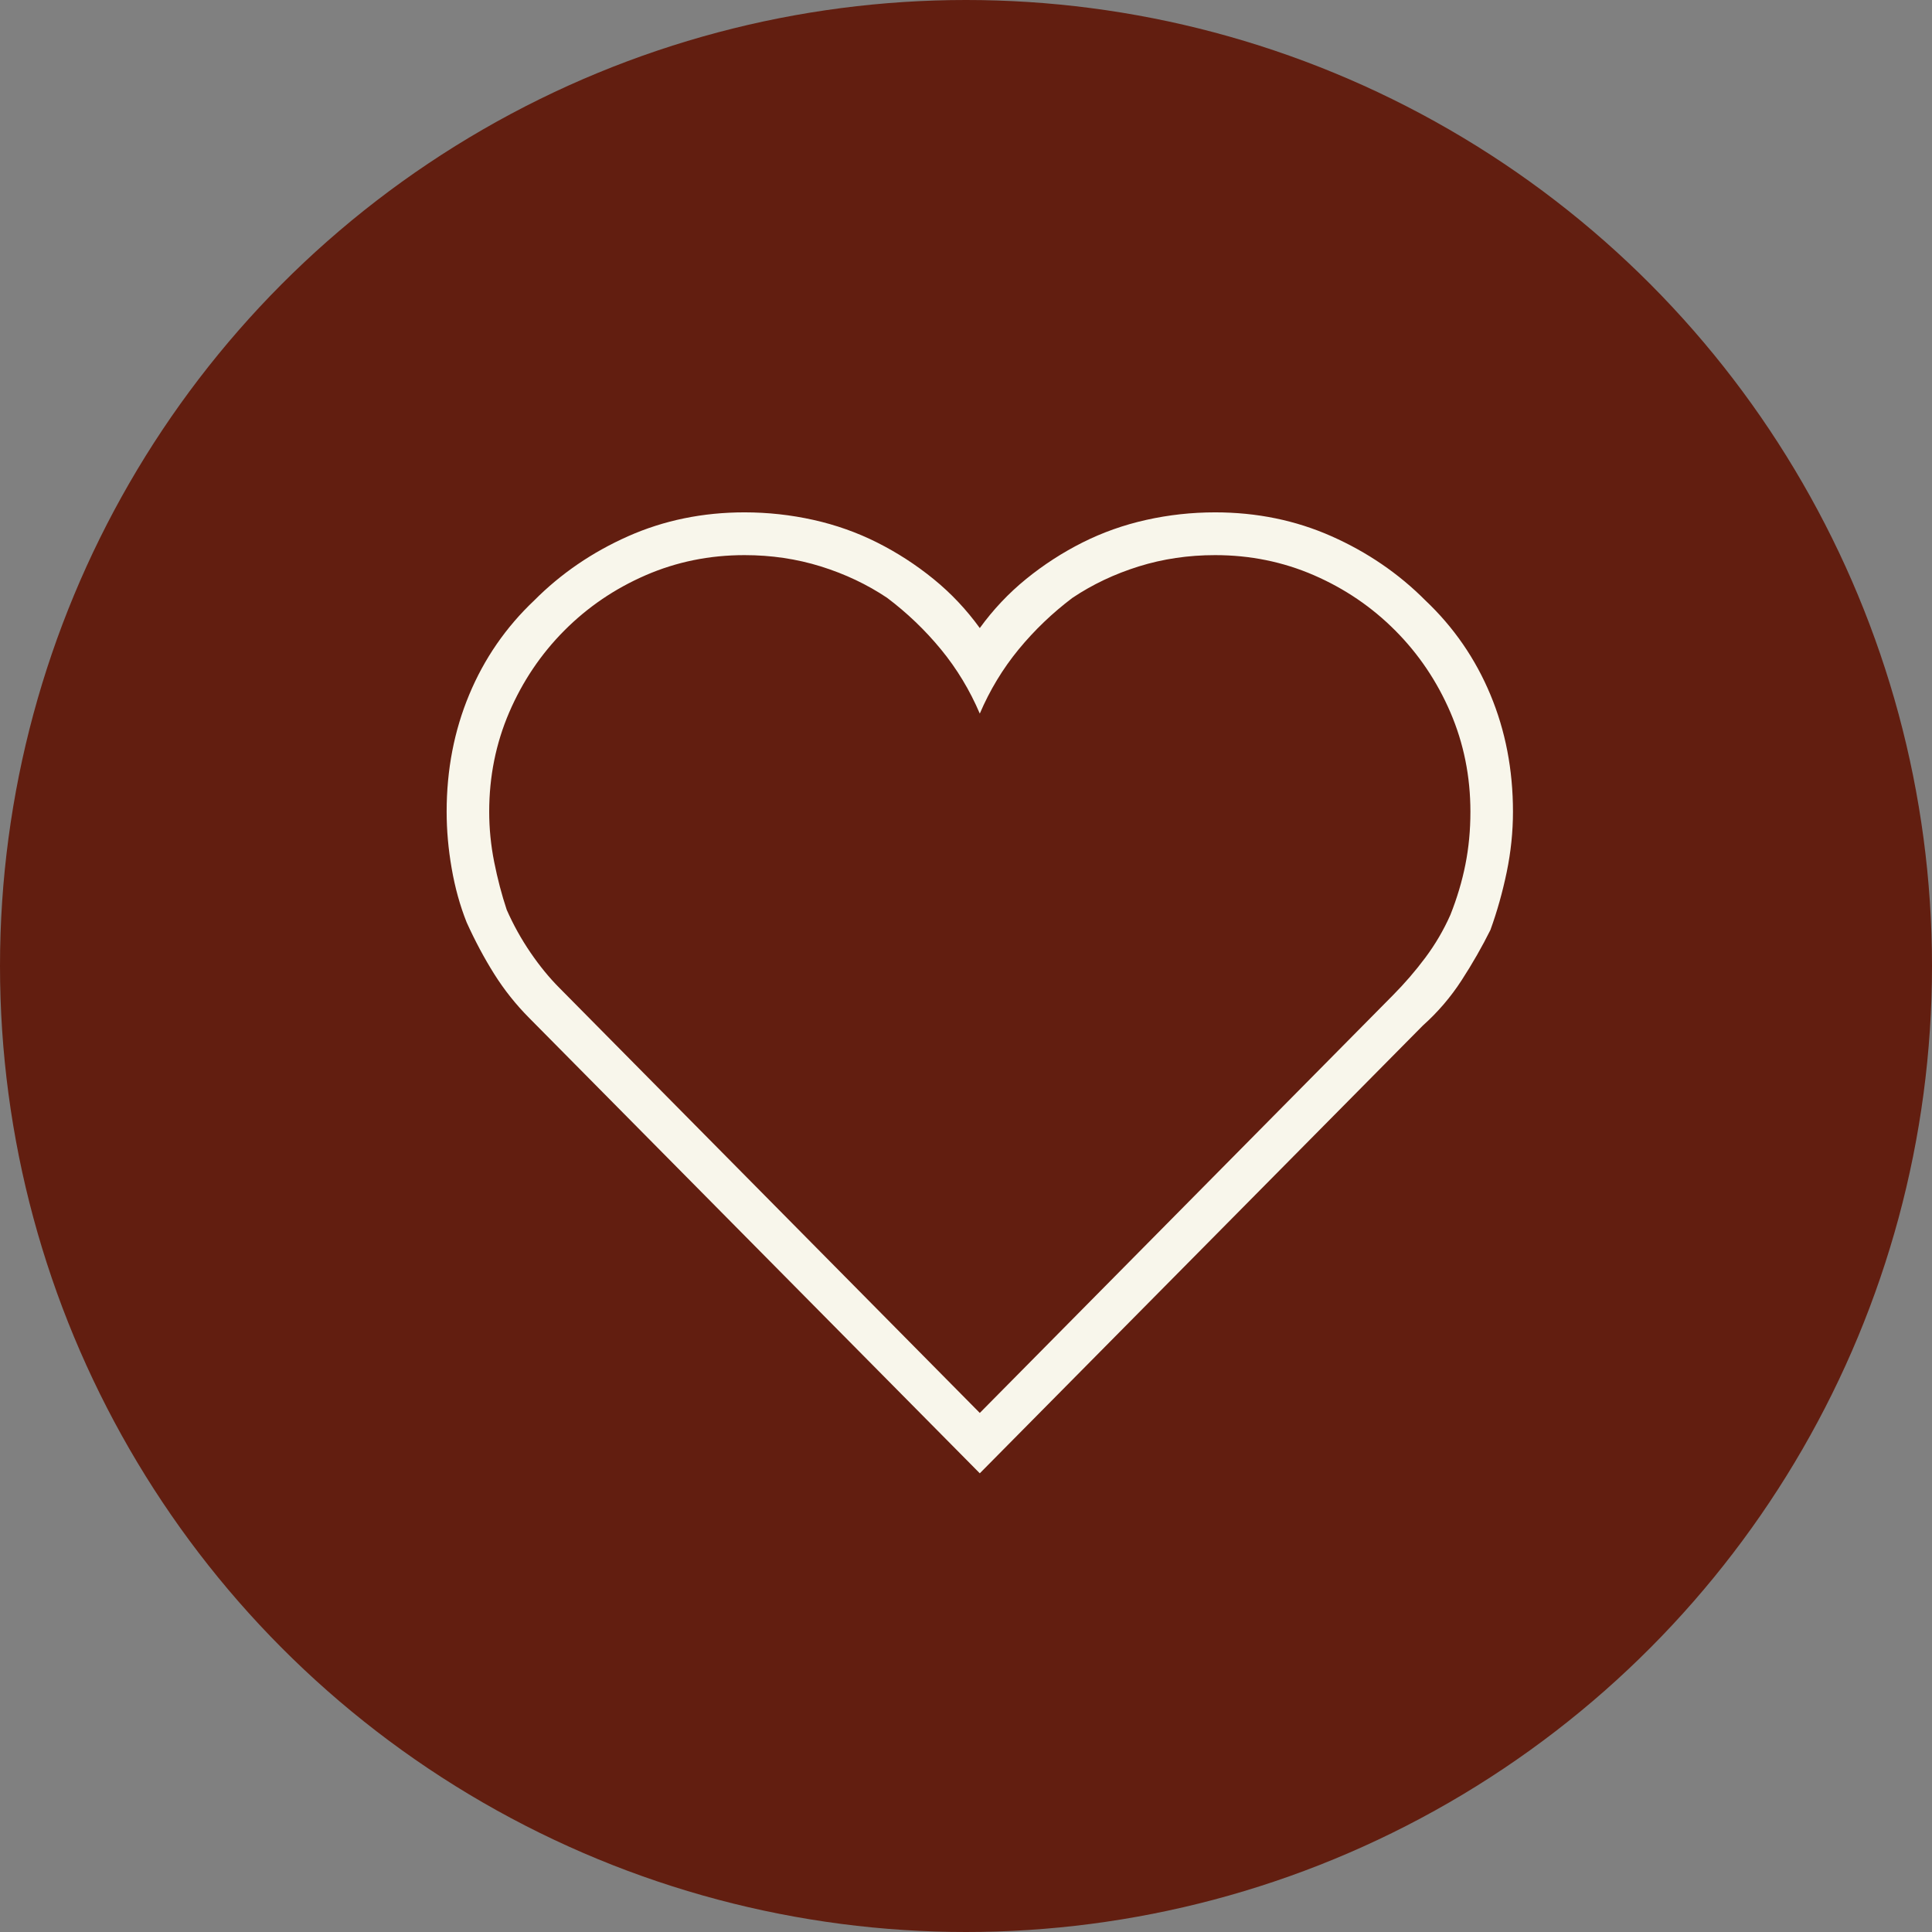
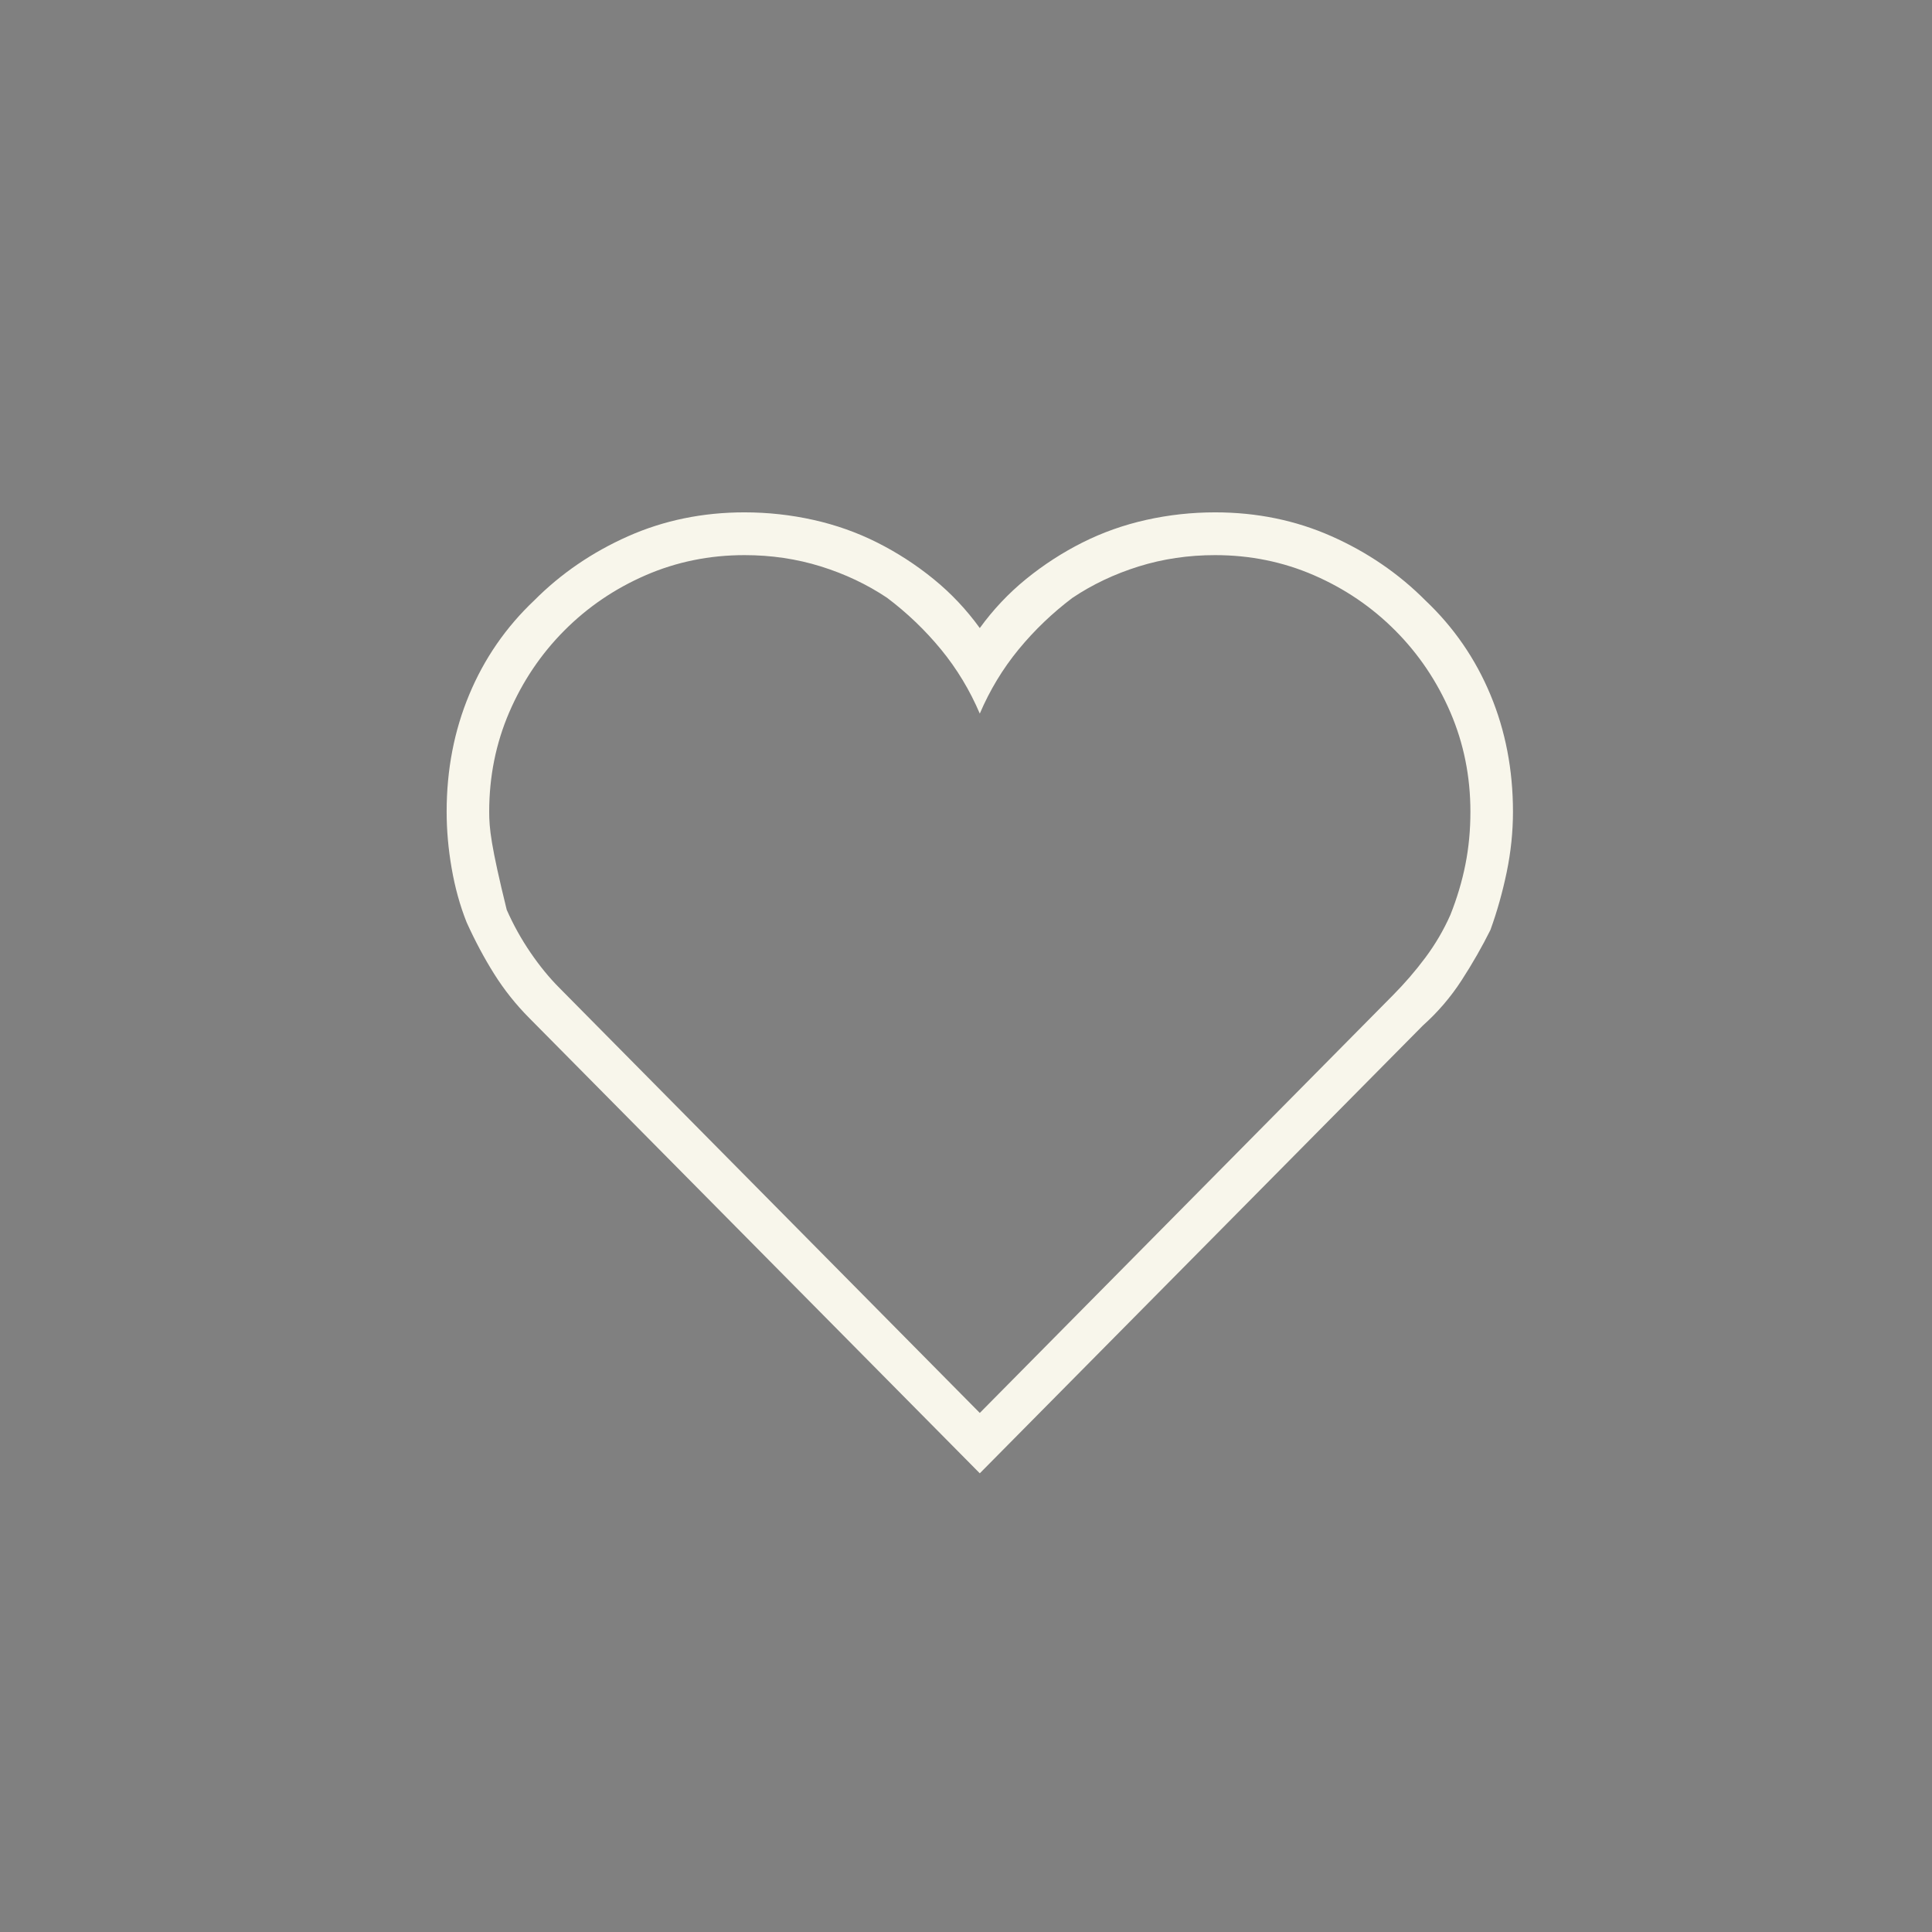
<svg xmlns="http://www.w3.org/2000/svg" width="72" height="72" viewBox="0 0 72 72" fill="none">
  <rect x="0" y="0" width="72" height="72" fill="#808080" stroke="none" />
-   <circle cx="36" cy="36" r="36" fill="#621E10" />
-   <path d="M45.283 20.688C46.589 20.688 47.817 20.938 48.968 21.438C50.118 21.938 51.129 22.625 51.999 23.5C52.87 24.375 53.554 25.391 54.052 26.547C54.549 27.703 54.798 28.938 54.798 30.25C54.798 30.938 54.736 31.594 54.611 32.219C54.487 32.844 54.3 33.469 54.052 34.094C53.803 34.656 53.492 35.188 53.119 35.688C52.746 36.188 52.341 36.656 51.906 37.094L36.514 52.656L20.843 36.812C20.47 36.438 20.112 36 19.77 35.5C19.428 35 19.133 34.469 18.884 33.906C18.697 33.344 18.542 32.75 18.417 32.125C18.293 31.5 18.231 30.875 18.231 30.25C18.231 28.938 18.48 27.703 18.977 26.547C19.475 25.391 20.159 24.375 21.029 23.5C21.9 22.625 22.91 21.938 24.061 21.438C25.212 20.938 26.44 20.688 27.746 20.688C28.741 20.688 29.689 20.828 30.591 21.109C31.493 21.391 32.317 21.781 33.063 22.281C33.809 22.844 34.478 23.484 35.069 24.203C35.659 24.922 36.141 25.719 36.514 26.594C36.888 25.719 37.37 24.922 37.96 24.203C38.551 23.484 39.22 22.844 39.966 22.281C40.712 21.781 41.536 21.391 42.438 21.109C43.34 20.828 44.288 20.688 45.283 20.688ZM45.283 19.094C44.412 19.094 43.557 19.188 42.718 19.375C41.878 19.562 41.085 19.844 40.339 20.219C39.593 20.594 38.893 21.047 38.24 21.578C37.587 22.109 37.012 22.719 36.514 23.406C36.017 22.719 35.442 22.109 34.789 21.578C34.136 21.047 33.436 20.594 32.69 20.219C31.944 19.844 31.151 19.562 30.311 19.375C29.471 19.188 28.616 19.094 27.746 19.094C26.191 19.094 24.745 19.391 23.408 19.984C22.071 20.578 20.905 21.375 19.91 22.375C18.853 23.375 18.044 24.547 17.485 25.891C16.925 27.234 16.645 28.688 16.645 30.25C16.645 30.938 16.707 31.641 16.832 32.359C16.956 33.078 17.142 33.75 17.391 34.375C17.702 35.062 18.044 35.703 18.417 36.297C18.791 36.891 19.226 37.438 19.723 37.938L36.514 54.906L53.026 38.219C53.585 37.719 54.067 37.156 54.471 36.531C54.876 35.906 55.233 35.281 55.544 34.656C55.793 33.969 55.995 33.25 56.151 32.5C56.306 31.75 56.384 31 56.384 30.25C56.384 28.688 56.104 27.234 55.544 25.891C54.984 24.547 54.176 23.375 53.119 22.375C52.124 21.375 50.958 20.578 49.621 19.984C48.284 19.391 46.838 19.094 45.283 19.094Z" fill="#F8F6EB" />
+   <path d="M45.283 20.688C46.589 20.688 47.817 20.938 48.968 21.438C50.118 21.938 51.129 22.625 51.999 23.5C52.87 24.375 53.554 25.391 54.052 26.547C54.549 27.703 54.798 28.938 54.798 30.25C54.798 30.938 54.736 31.594 54.611 32.219C54.487 32.844 54.3 33.469 54.052 34.094C53.803 34.656 53.492 35.188 53.119 35.688C52.746 36.188 52.341 36.656 51.906 37.094L36.514 52.656L20.843 36.812C20.47 36.438 20.112 36 19.77 35.5C19.428 35 19.133 34.469 18.884 33.906C18.293 31.5 18.231 30.875 18.231 30.25C18.231 28.938 18.48 27.703 18.977 26.547C19.475 25.391 20.159 24.375 21.029 23.5C21.9 22.625 22.91 21.938 24.061 21.438C25.212 20.938 26.44 20.688 27.746 20.688C28.741 20.688 29.689 20.828 30.591 21.109C31.493 21.391 32.317 21.781 33.063 22.281C33.809 22.844 34.478 23.484 35.069 24.203C35.659 24.922 36.141 25.719 36.514 26.594C36.888 25.719 37.37 24.922 37.96 24.203C38.551 23.484 39.22 22.844 39.966 22.281C40.712 21.781 41.536 21.391 42.438 21.109C43.34 20.828 44.288 20.688 45.283 20.688ZM45.283 19.094C44.412 19.094 43.557 19.188 42.718 19.375C41.878 19.562 41.085 19.844 40.339 20.219C39.593 20.594 38.893 21.047 38.24 21.578C37.587 22.109 37.012 22.719 36.514 23.406C36.017 22.719 35.442 22.109 34.789 21.578C34.136 21.047 33.436 20.594 32.69 20.219C31.944 19.844 31.151 19.562 30.311 19.375C29.471 19.188 28.616 19.094 27.746 19.094C26.191 19.094 24.745 19.391 23.408 19.984C22.071 20.578 20.905 21.375 19.91 22.375C18.853 23.375 18.044 24.547 17.485 25.891C16.925 27.234 16.645 28.688 16.645 30.25C16.645 30.938 16.707 31.641 16.832 32.359C16.956 33.078 17.142 33.75 17.391 34.375C17.702 35.062 18.044 35.703 18.417 36.297C18.791 36.891 19.226 37.438 19.723 37.938L36.514 54.906L53.026 38.219C53.585 37.719 54.067 37.156 54.471 36.531C54.876 35.906 55.233 35.281 55.544 34.656C55.793 33.969 55.995 33.25 56.151 32.5C56.306 31.75 56.384 31 56.384 30.25C56.384 28.688 56.104 27.234 55.544 25.891C54.984 24.547 54.176 23.375 53.119 22.375C52.124 21.375 50.958 20.578 49.621 19.984C48.284 19.391 46.838 19.094 45.283 19.094Z" fill="#F8F6EB" />
</svg>